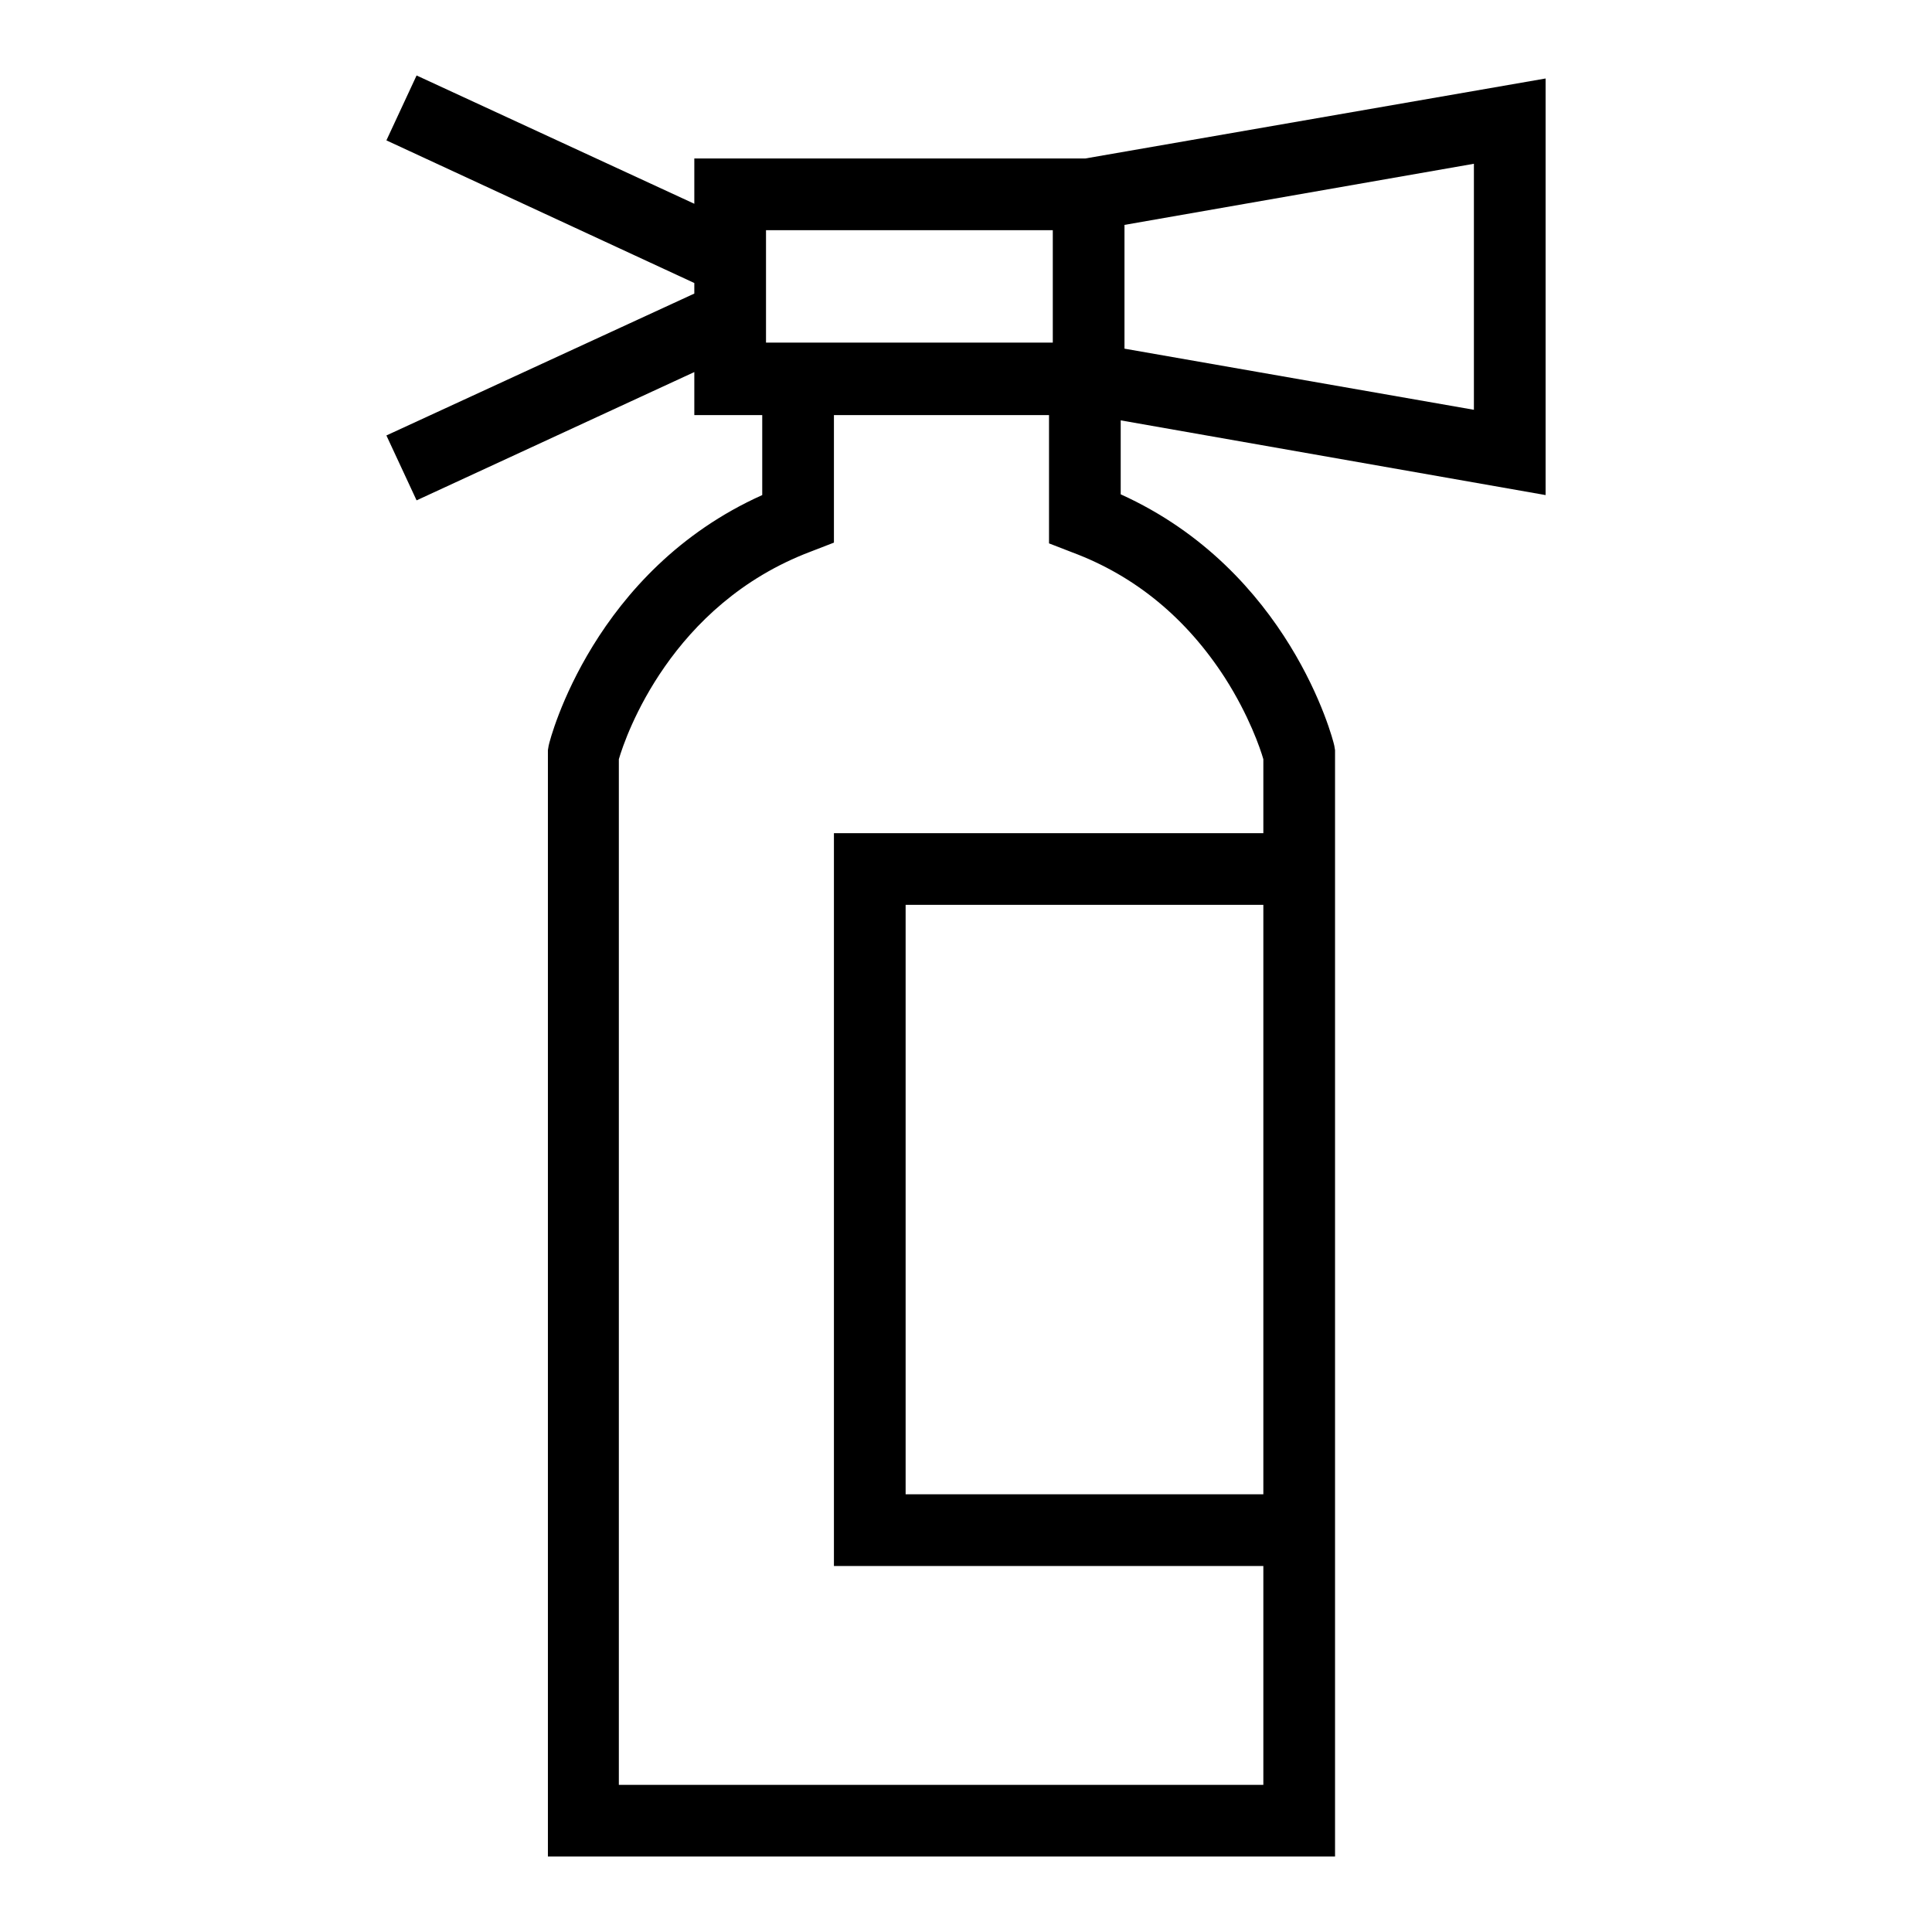
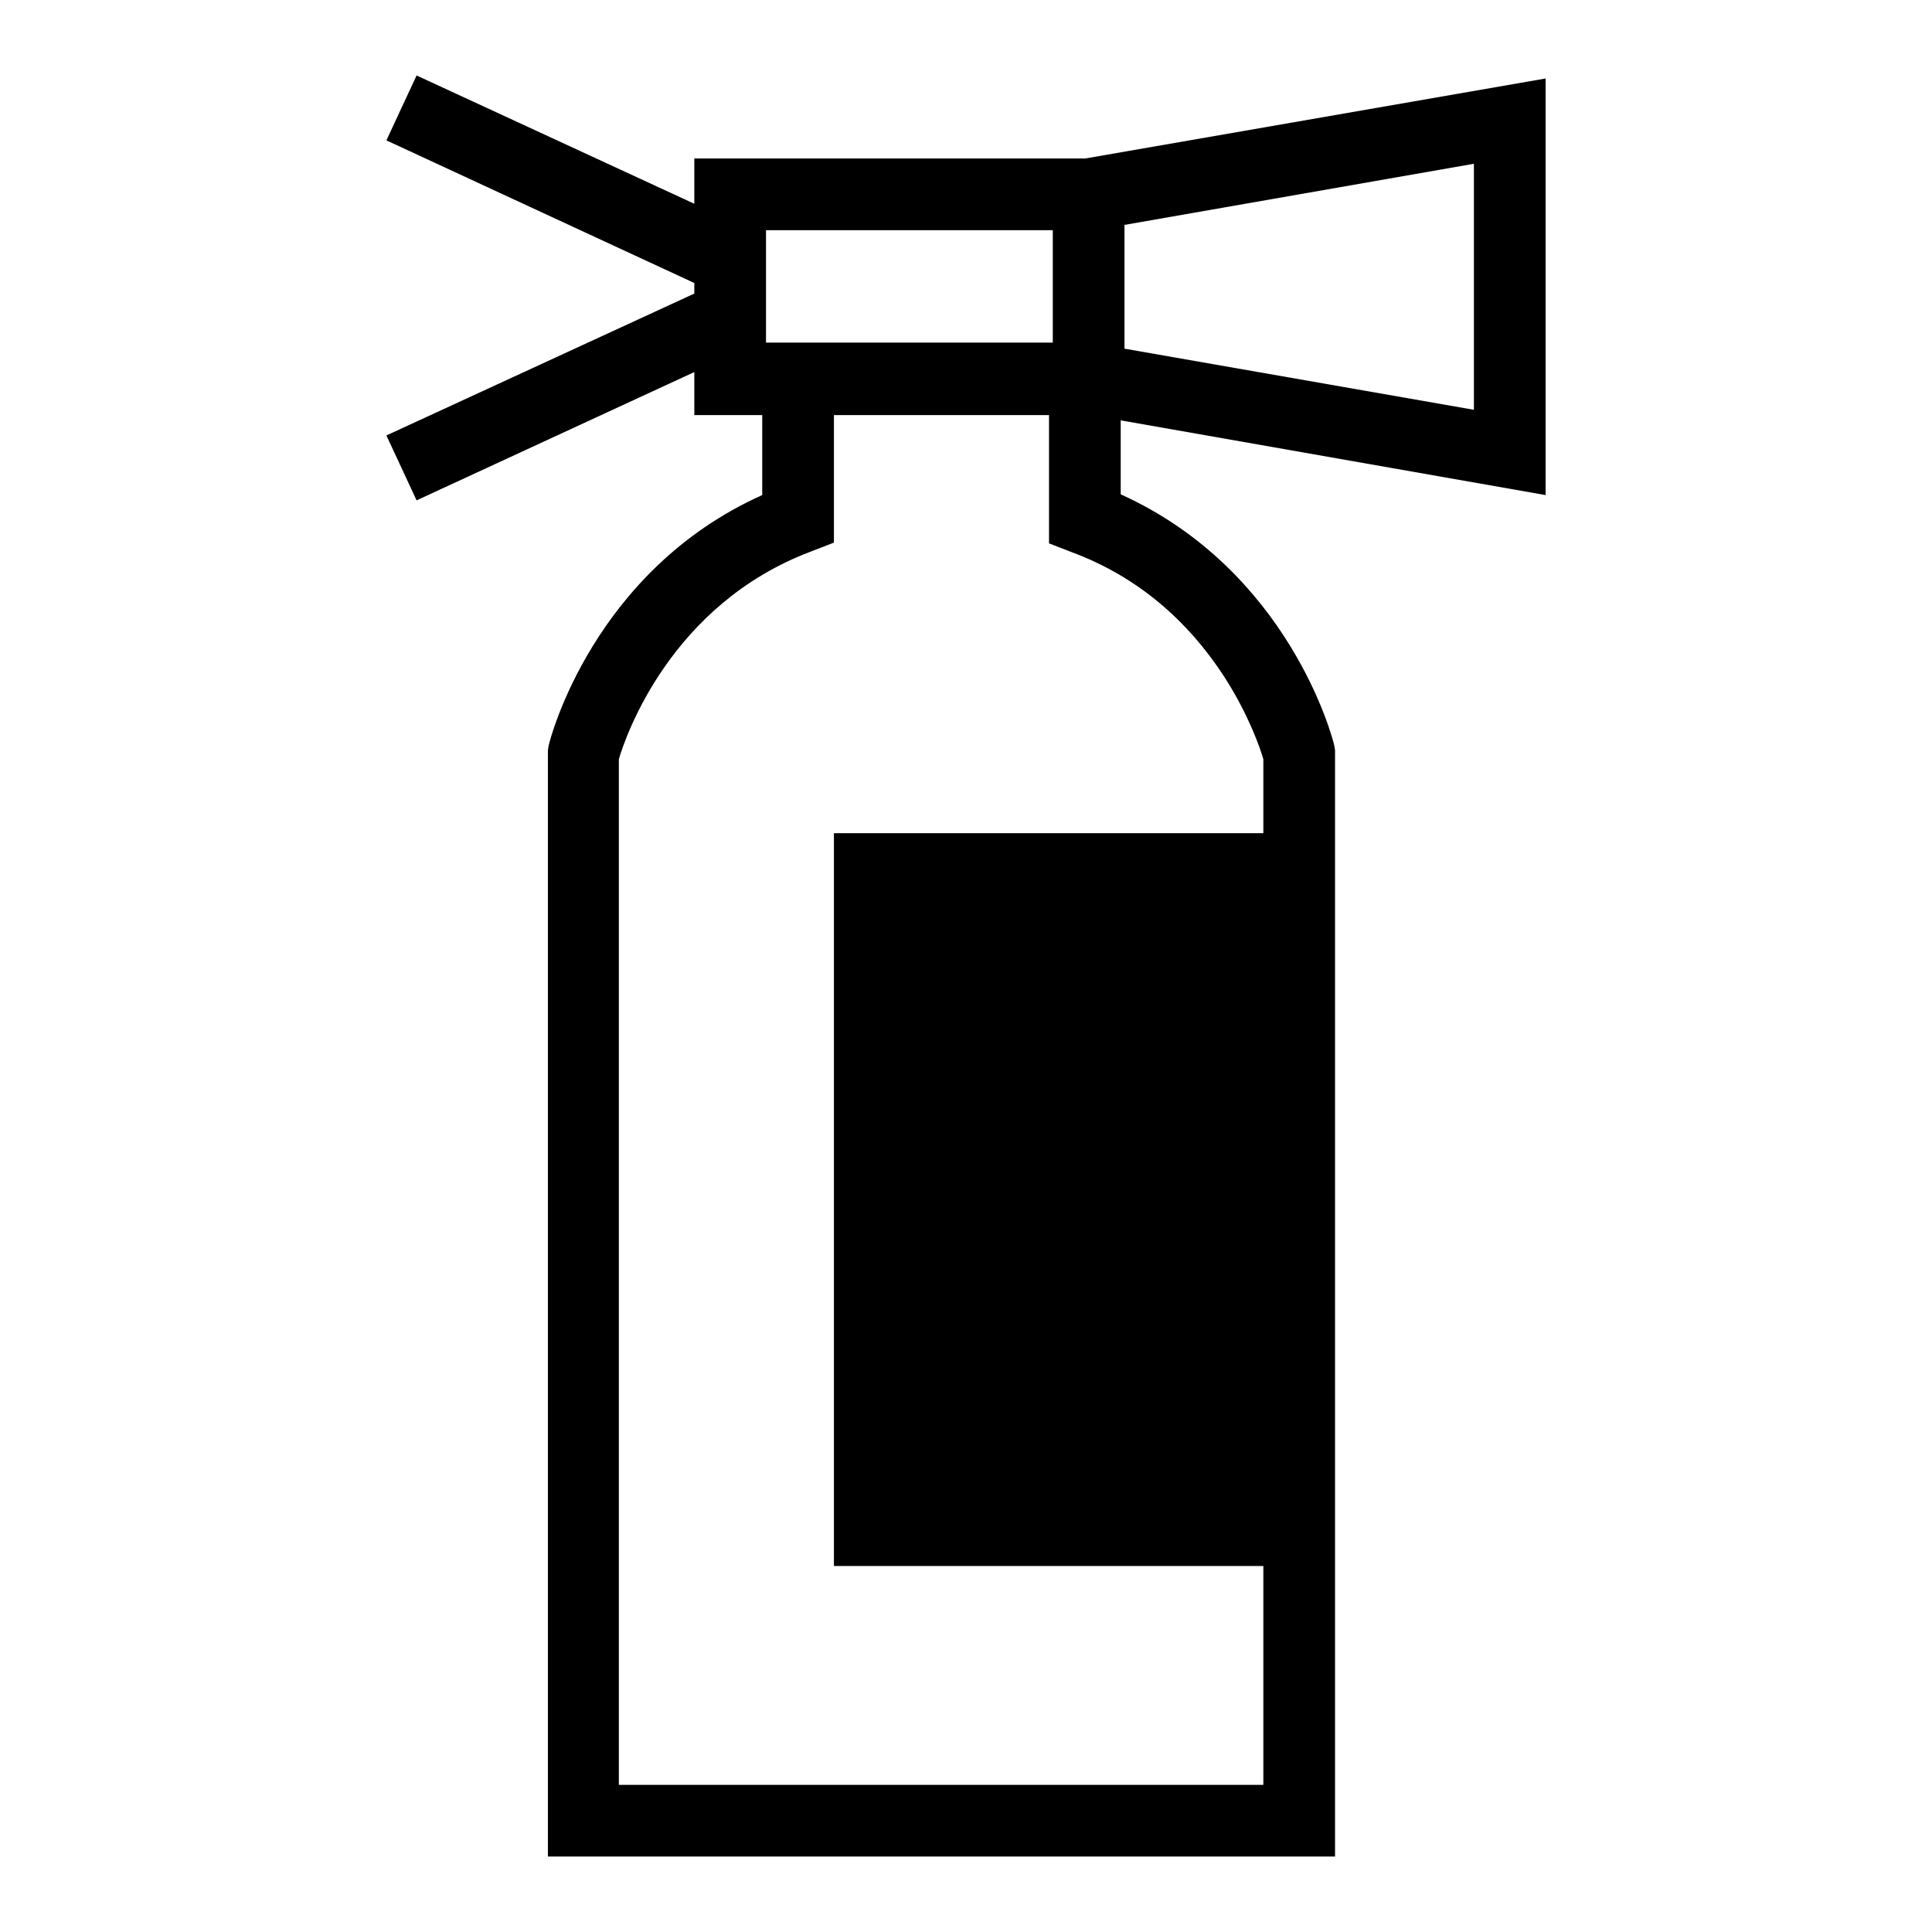
<svg xmlns="http://www.w3.org/2000/svg" version="1.1" x="0px" y="0px" viewBox="0 0 256 256" enable-background="new 0 0 256 256" xml:space="preserve">
  <g>
-     <path fill="#000000" d="M204.8,65.6V10.4l-61,10.6H92v6L55.2,10l-4,8.6L92,37.5v1.4L51.2,57.7l4,8.6l36.8-17V55h9v10.6 C78.7,75.6,72.9,97.8,72.7,98.8l-0.1,0.6V246h104.3v-38.5h0v-97.1h0V99.4l-0.1-0.6c-0.2-1-6-23.2-28.3-33.3v-9.8L204.8,65.6z  M149,29.8l46.3-8.1v32.6L149,46.2V29.8z M101.5,30.5h38v14.9h-38V30.5z M167.4,198H120v-78.1h47.4V198z M162.3,89.8 c3.2,5,4.7,9.4,5.1,10.8v9.8h-56.9v97.1h56.9v29H82V100.6c0.9-3.1,6.9-20.5,25.4-27.5l3.1-1.2V55h28.5v17l3.1,1.2 C150.4,76.3,157.2,81.9,162.3,89.8L162.3,89.8z" />
+     <path fill="#000000" d="M204.8,65.6V10.4l-61,10.6H92v6L55.2,10l-4,8.6L92,37.5v1.4L51.2,57.7l4,8.6l36.8-17V55h9v10.6 C78.7,75.6,72.9,97.8,72.7,98.8l-0.1,0.6V246h104.3v-38.5h0v-97.1h0V99.4l-0.1-0.6c-0.2-1-6-23.2-28.3-33.3v-9.8L204.8,65.6z  M149,29.8l46.3-8.1v32.6L149,46.2V29.8z M101.5,30.5h38v14.9h-38V30.5z M167.4,198H120h47.4V198z M162.3,89.8 c3.2,5,4.7,9.4,5.1,10.8v9.8h-56.9v97.1h56.9v29H82V100.6c0.9-3.1,6.9-20.5,25.4-27.5l3.1-1.2V55h28.5v17l3.1,1.2 C150.4,76.3,157.2,81.9,162.3,89.8L162.3,89.8z" />
  </g>
</svg>